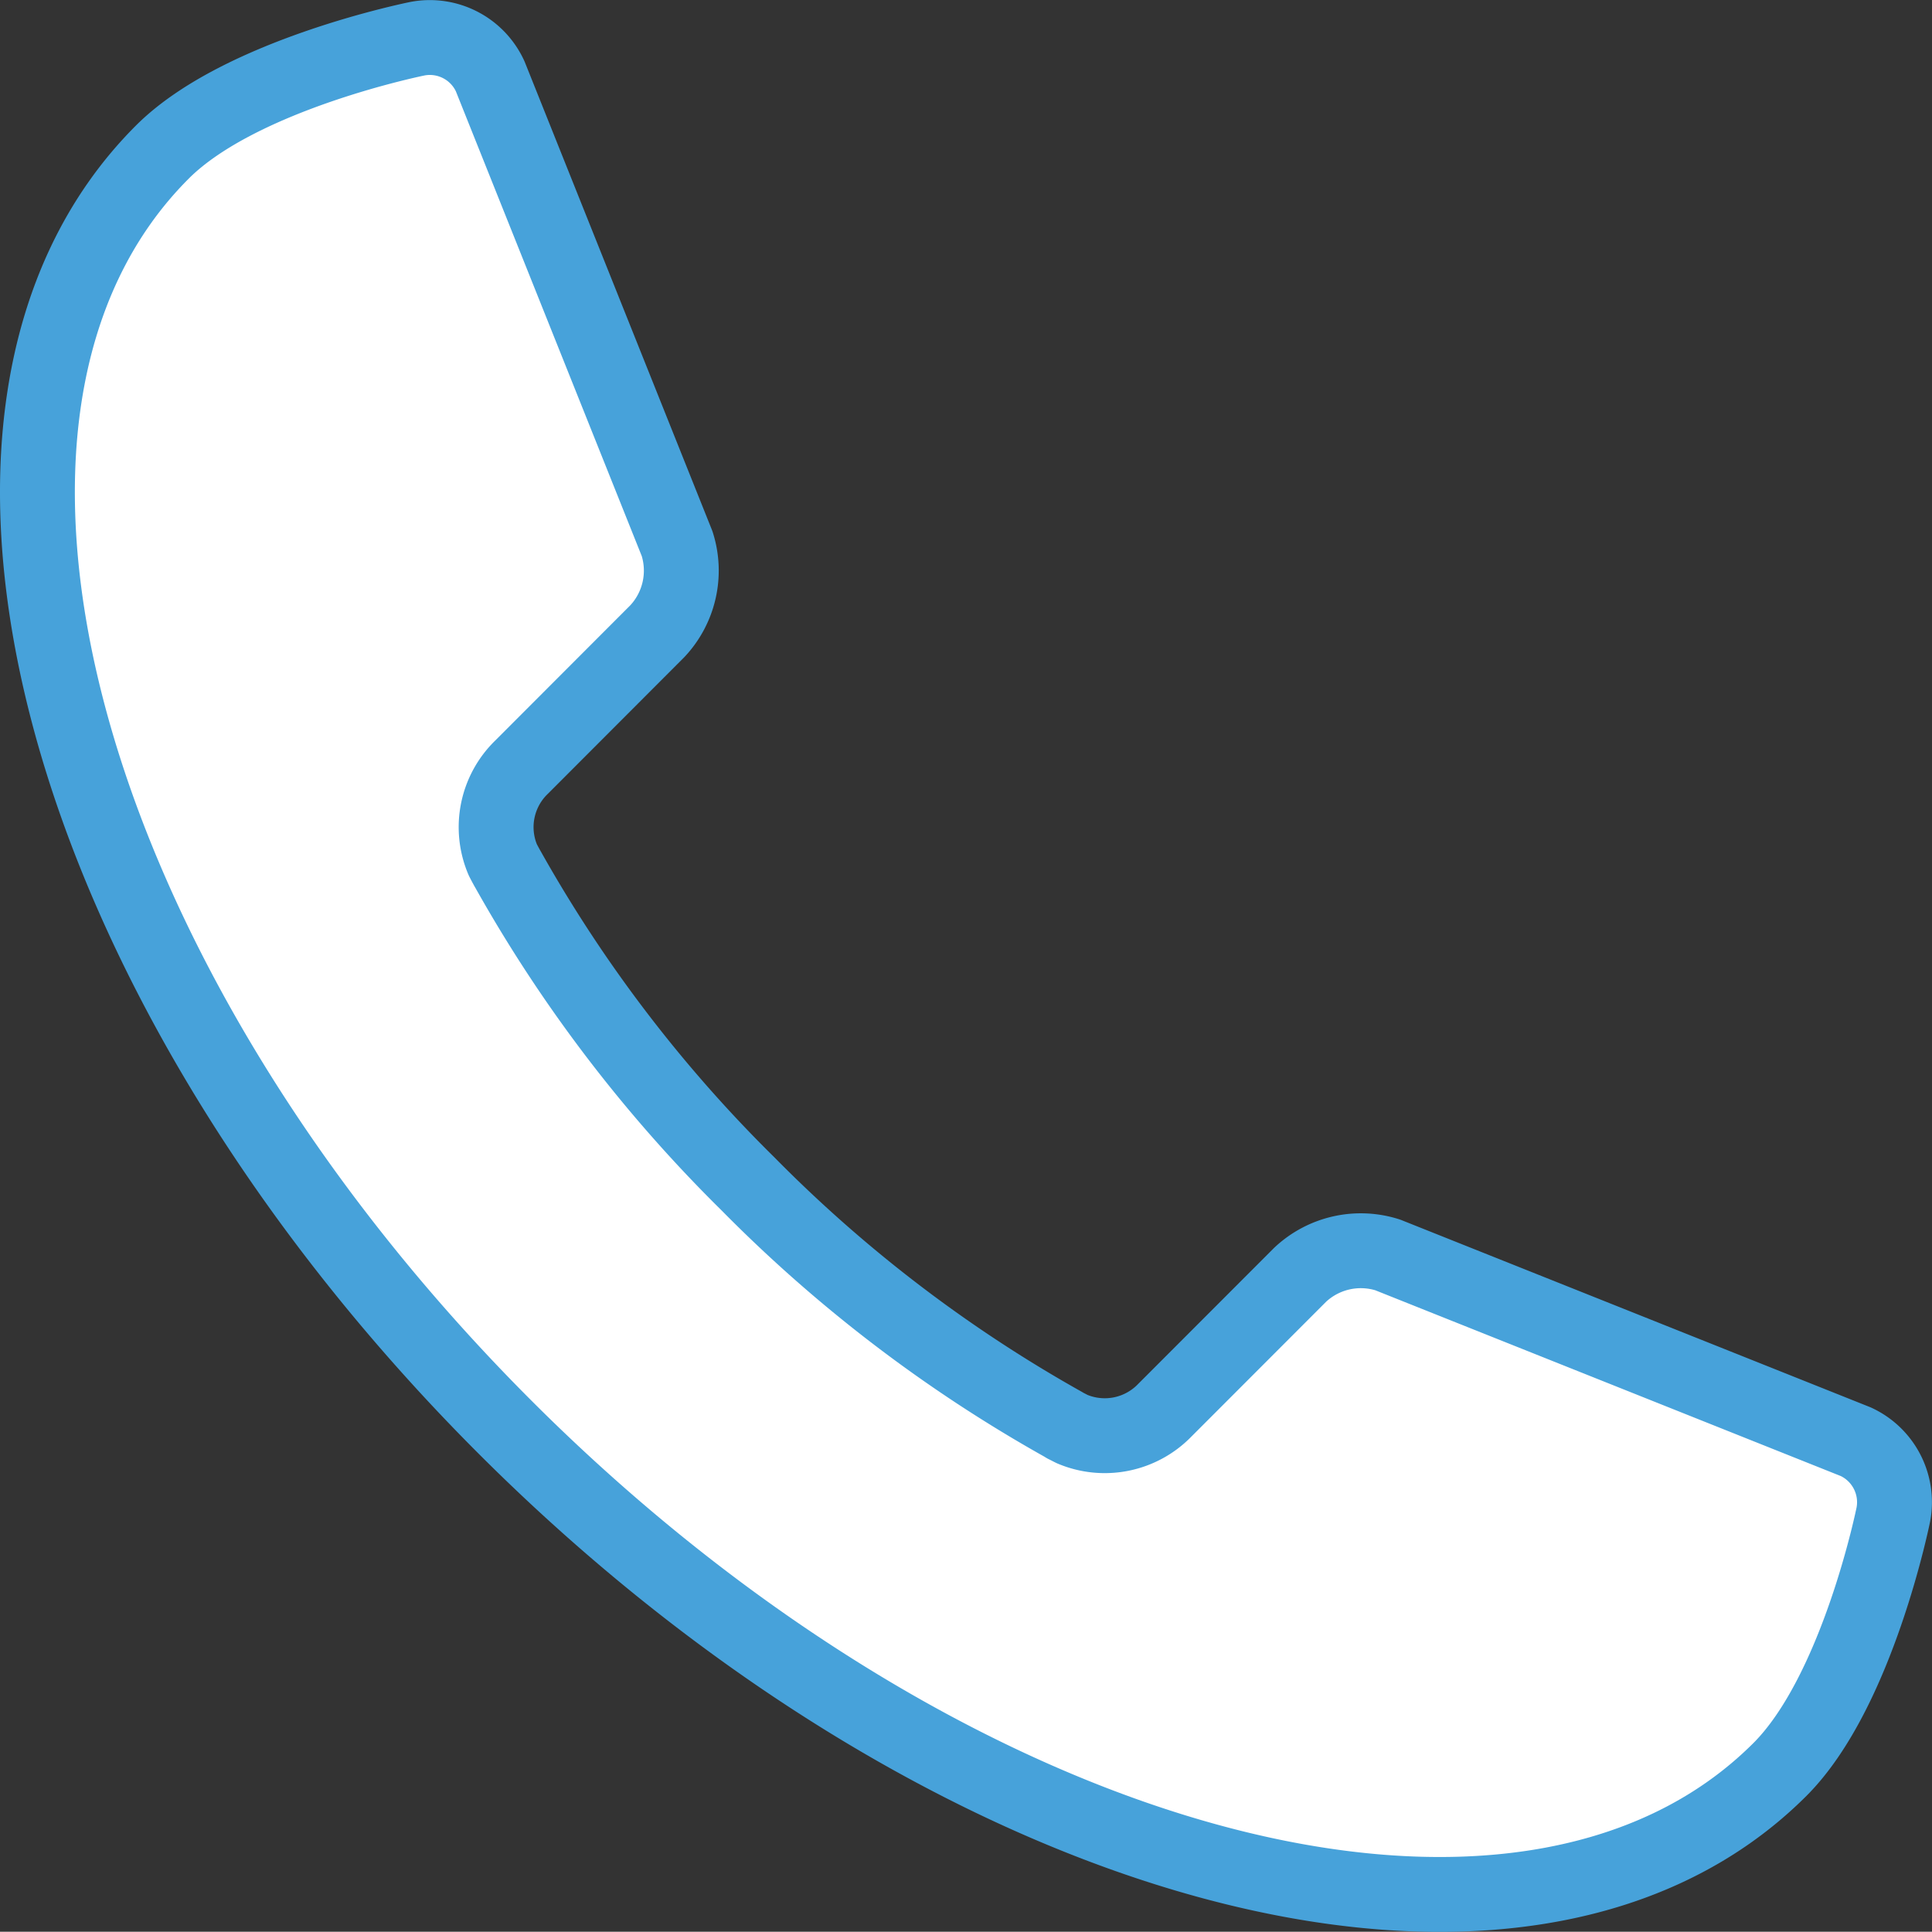
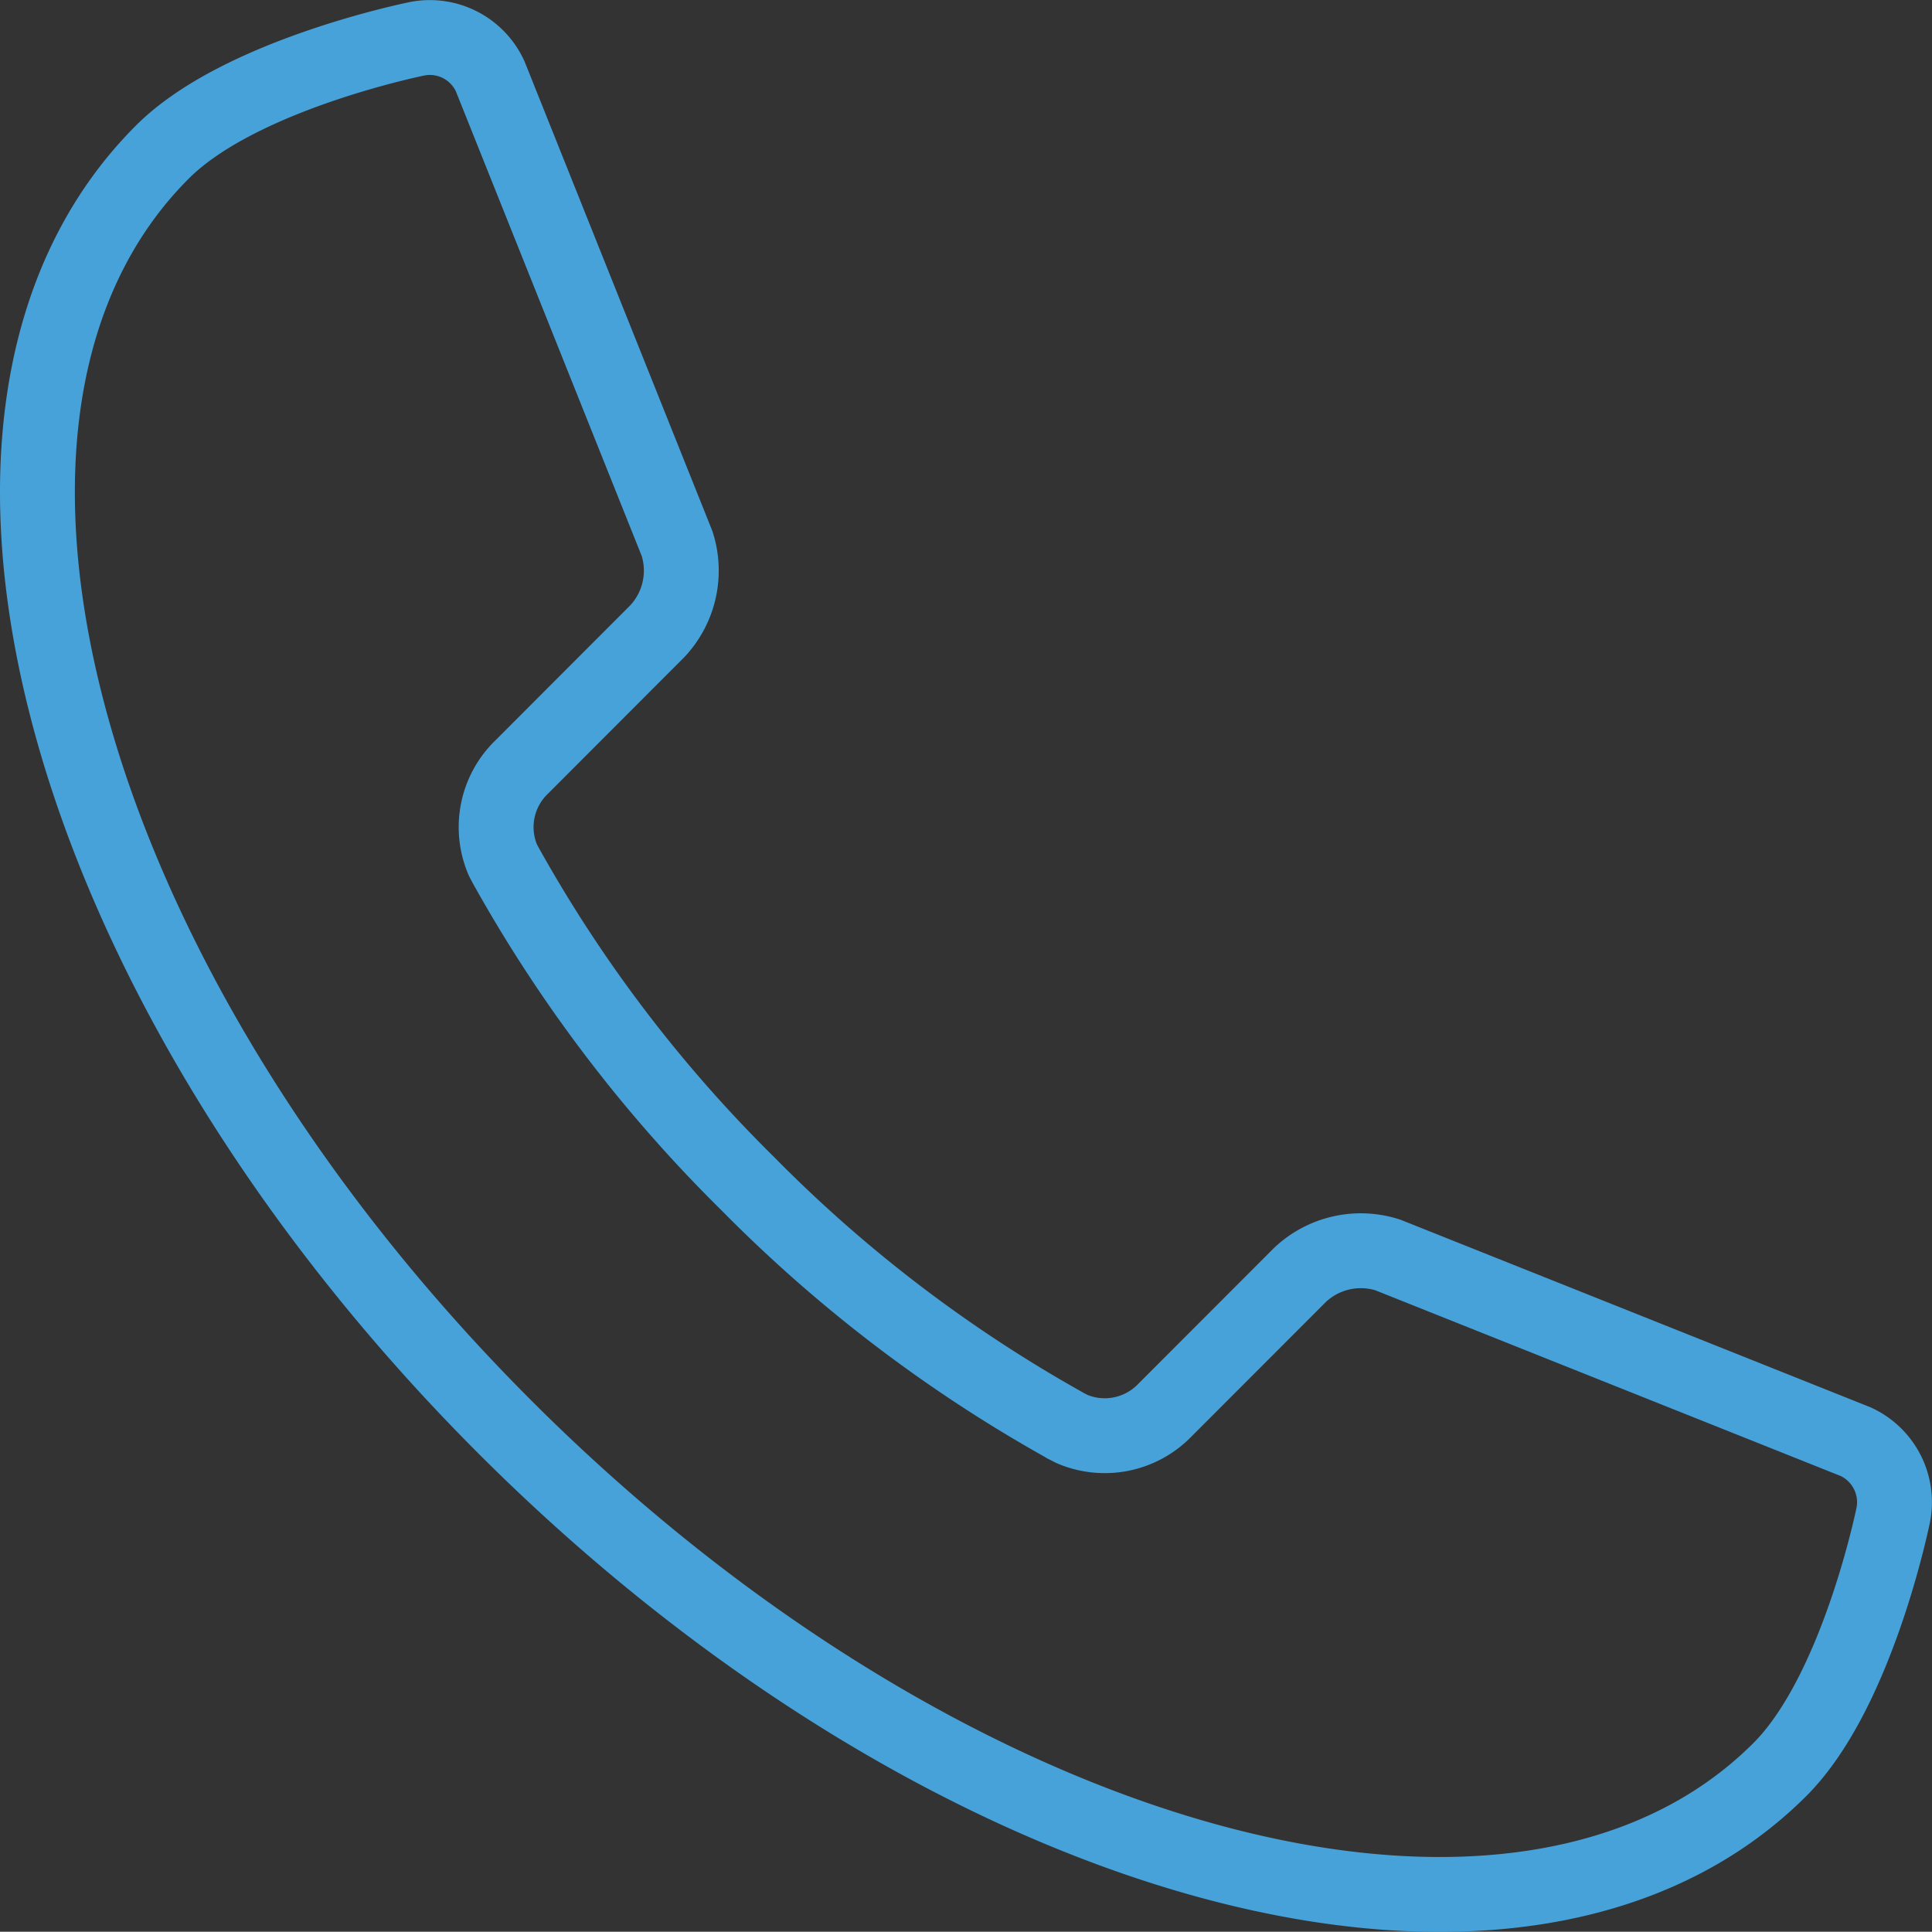
<svg xmlns="http://www.w3.org/2000/svg" height="32.201" viewBox="0 0 32.205 32.201" width="32.205">
  <rect x="0" y="0" width="32.205" height="32.201" fill="#333333" stroke="none" />
  <clipPath id="a">
    <path d="m252.939-76.358h32.205v-32.2h-32.205z" />
  </clipPath>
  <g clip-path="url(#a)" transform="translate(-252.939 108.559)">
-     <path d="m0 0a1.107 1.107 0 0 1 1.011.648l3.116 7.791a1.479 1.479 0 0 1 -.327 1.461l-2.265 2.26a1.391 1.391 0 0 0 -.314 1.54l.062.118c.008.016.017.029.026.045a23.506 23.506 0 0 0 4 5.24 23.49 23.49 0 0 0 5.242 4.005c.013.008.031.018.047.029.04.019.076.039.115.058a1.293 1.293 0 0 0 .532.113 1.438 1.438 0 0 0 1.013-.429l2.256-2.258a1.52 1.52 0 0 1 1.036-.4 1.124 1.124 0 0 1 .423.076l7.795 3.113a1.11 1.11 0 0 1 .629 1.207s-.591 2.956-1.892 4.257a7.775 7.775 0 0 1 -5.671 2.083c-4.656 0-10.586-2.8-15.582-7.791-7.447-7.447-10-16.964-5.71-21.254 1.307-1.302 4.258-1.892 4.258-1.892a.987.987 0 0 1 .2-.02" fill="#fff" transform="translate(260.099 -107.936)" />
    <path d="m0 0c-4.293 4.29-1.737 13.807 5.71 21.254s16.96 10 21.253 5.708c1.3-1.3 1.892-4.257 1.892-4.257a1.11 1.11 0 0 0 -.629-1.207l-7.8-3.113a1.477 1.477 0 0 0 -1.459.329l-2.256 2.258a1.393 1.393 0 0 1 -1.545.316c-.039-.019-.075-.039-.115-.058-.016-.011-.034-.021-.048-.029a23.539 23.539 0 0 1 -5.241-4 23.506 23.506 0 0 1 -4-5.24c-.009-.016-.018-.03-.026-.046-.022-.04-.043-.079-.062-.117a1.391 1.391 0 0 1 .314-1.545l2.261-2.264a1.476 1.476 0 0 0 .331-1.46l-3.116-7.791a1.106 1.106 0 0 0 -1.207-.628s-2.957.59-4.257 1.89z" fill="none" stroke="#47a2da" stroke-linecap="round" stroke-linejoin="round" stroke-width="1.248" transform="translate(255.646 -106.025)" />
  </g>
</svg>